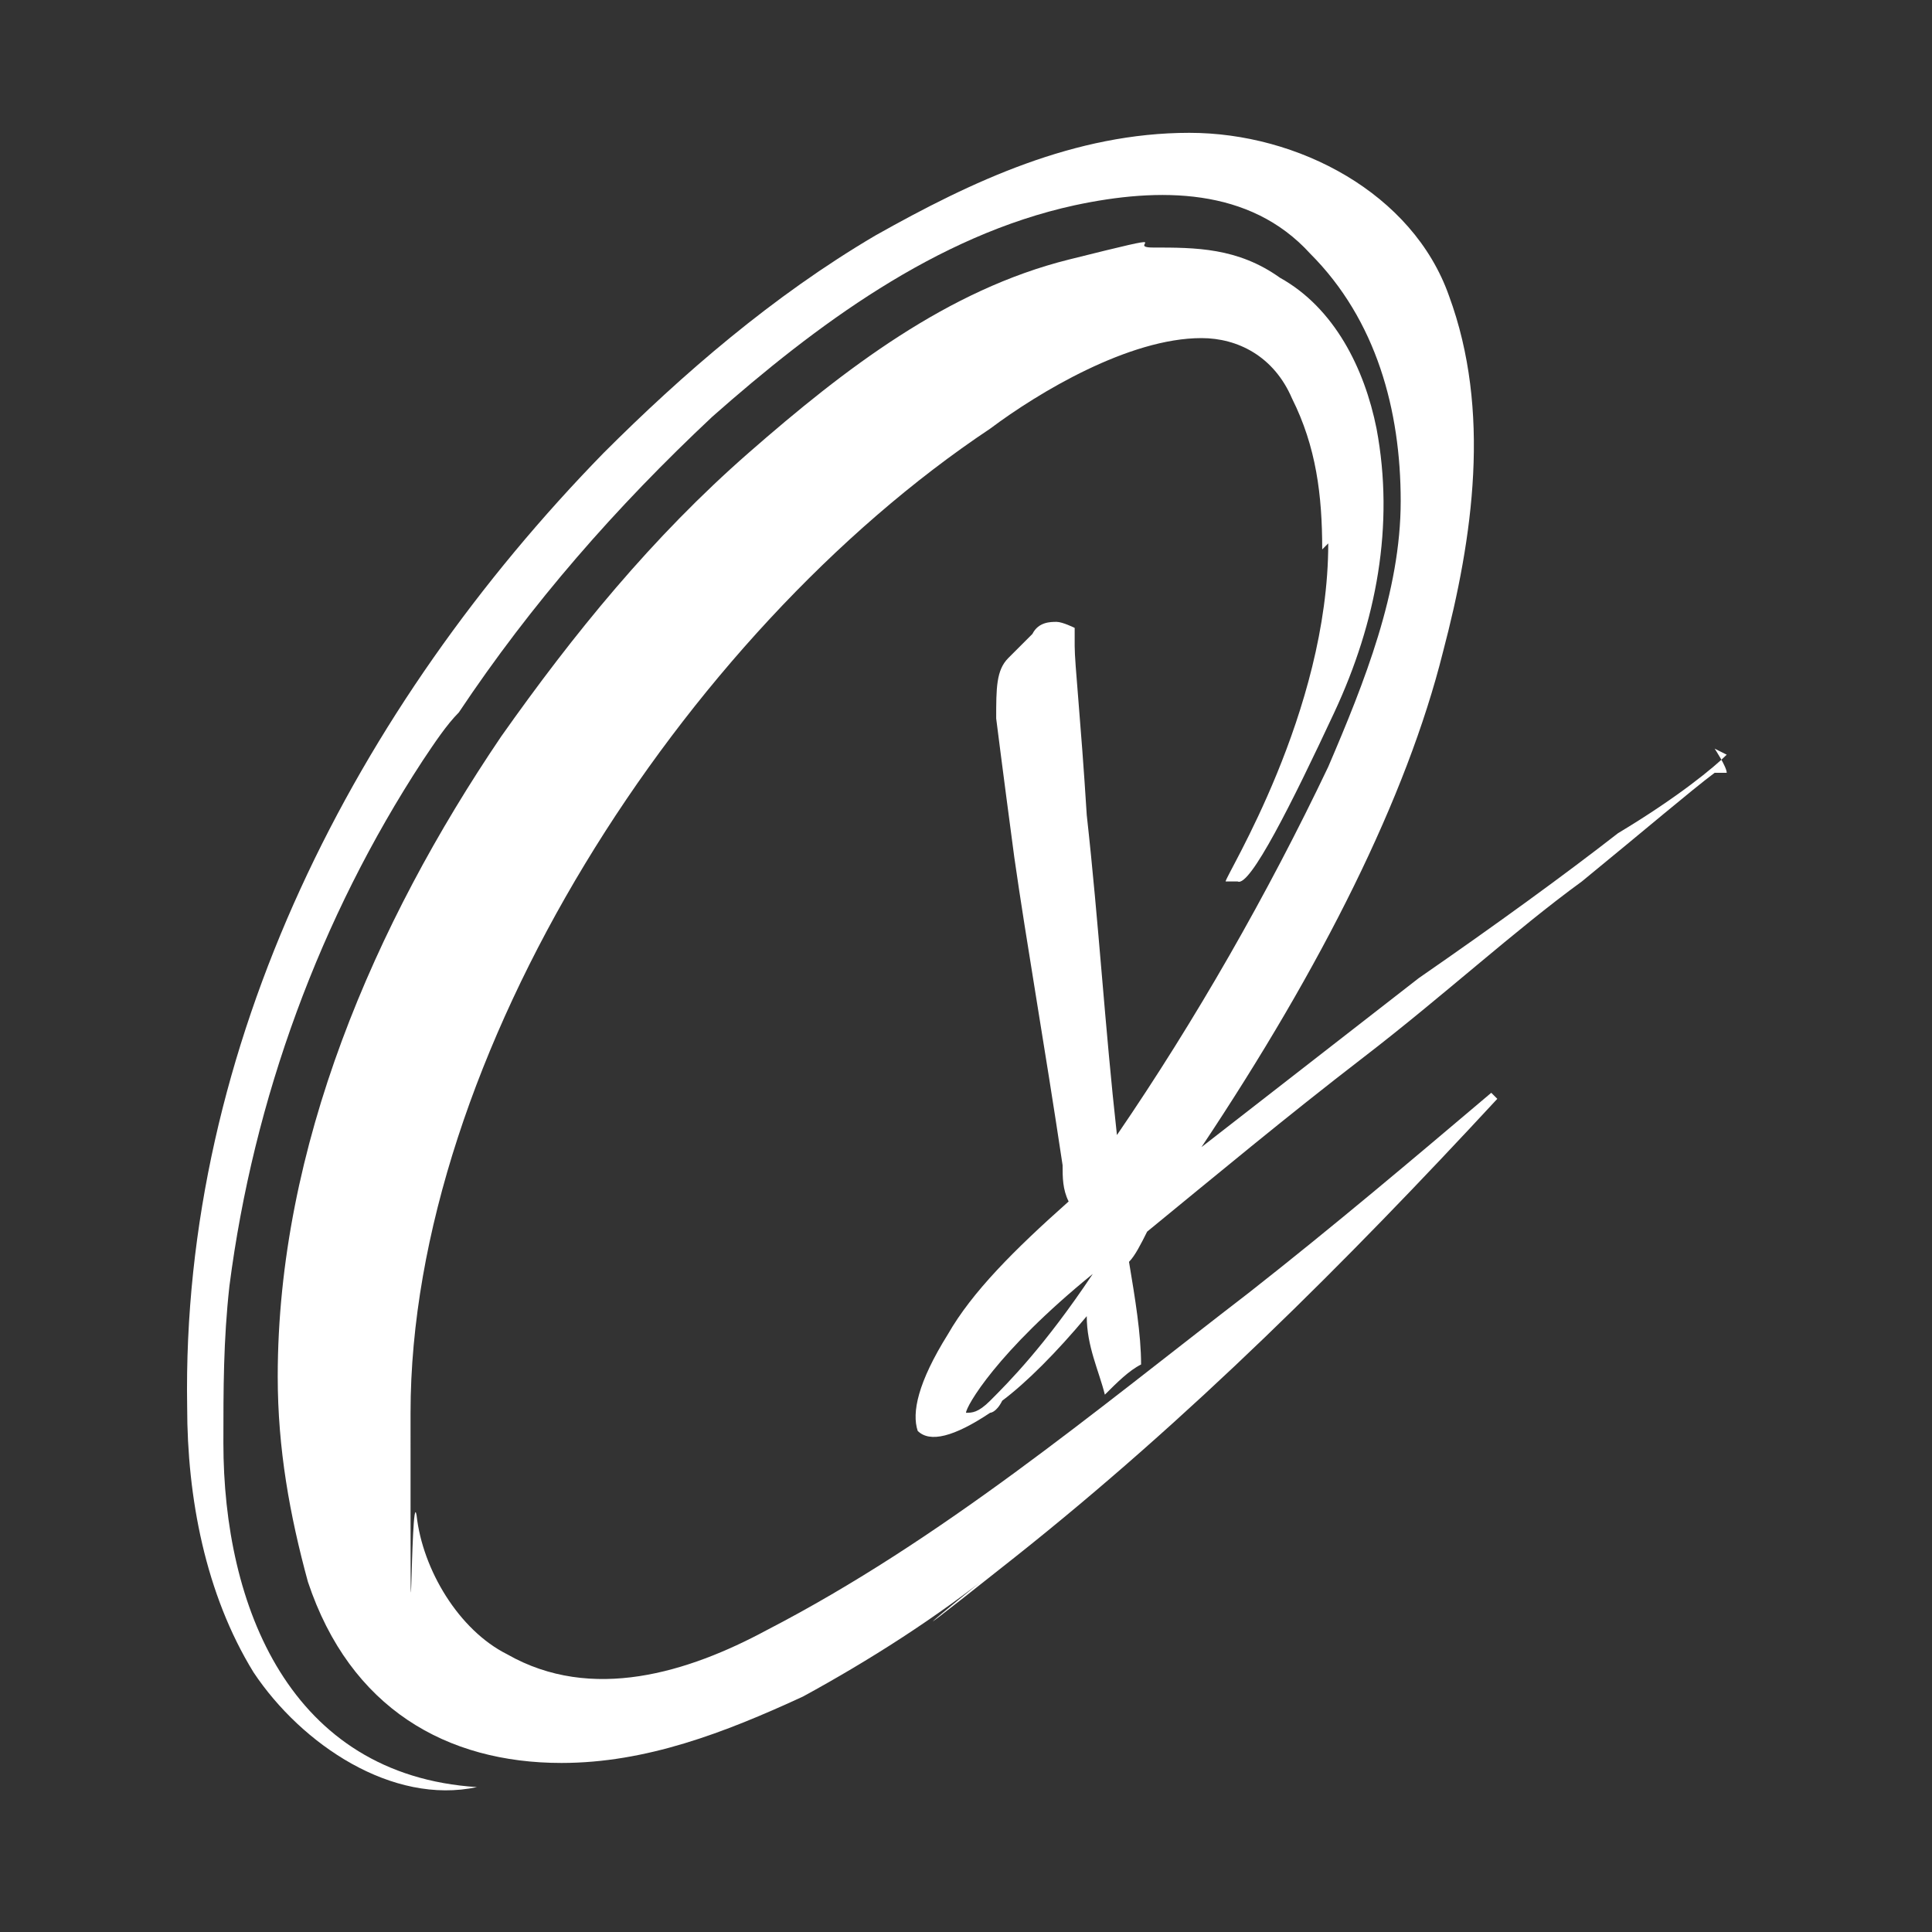
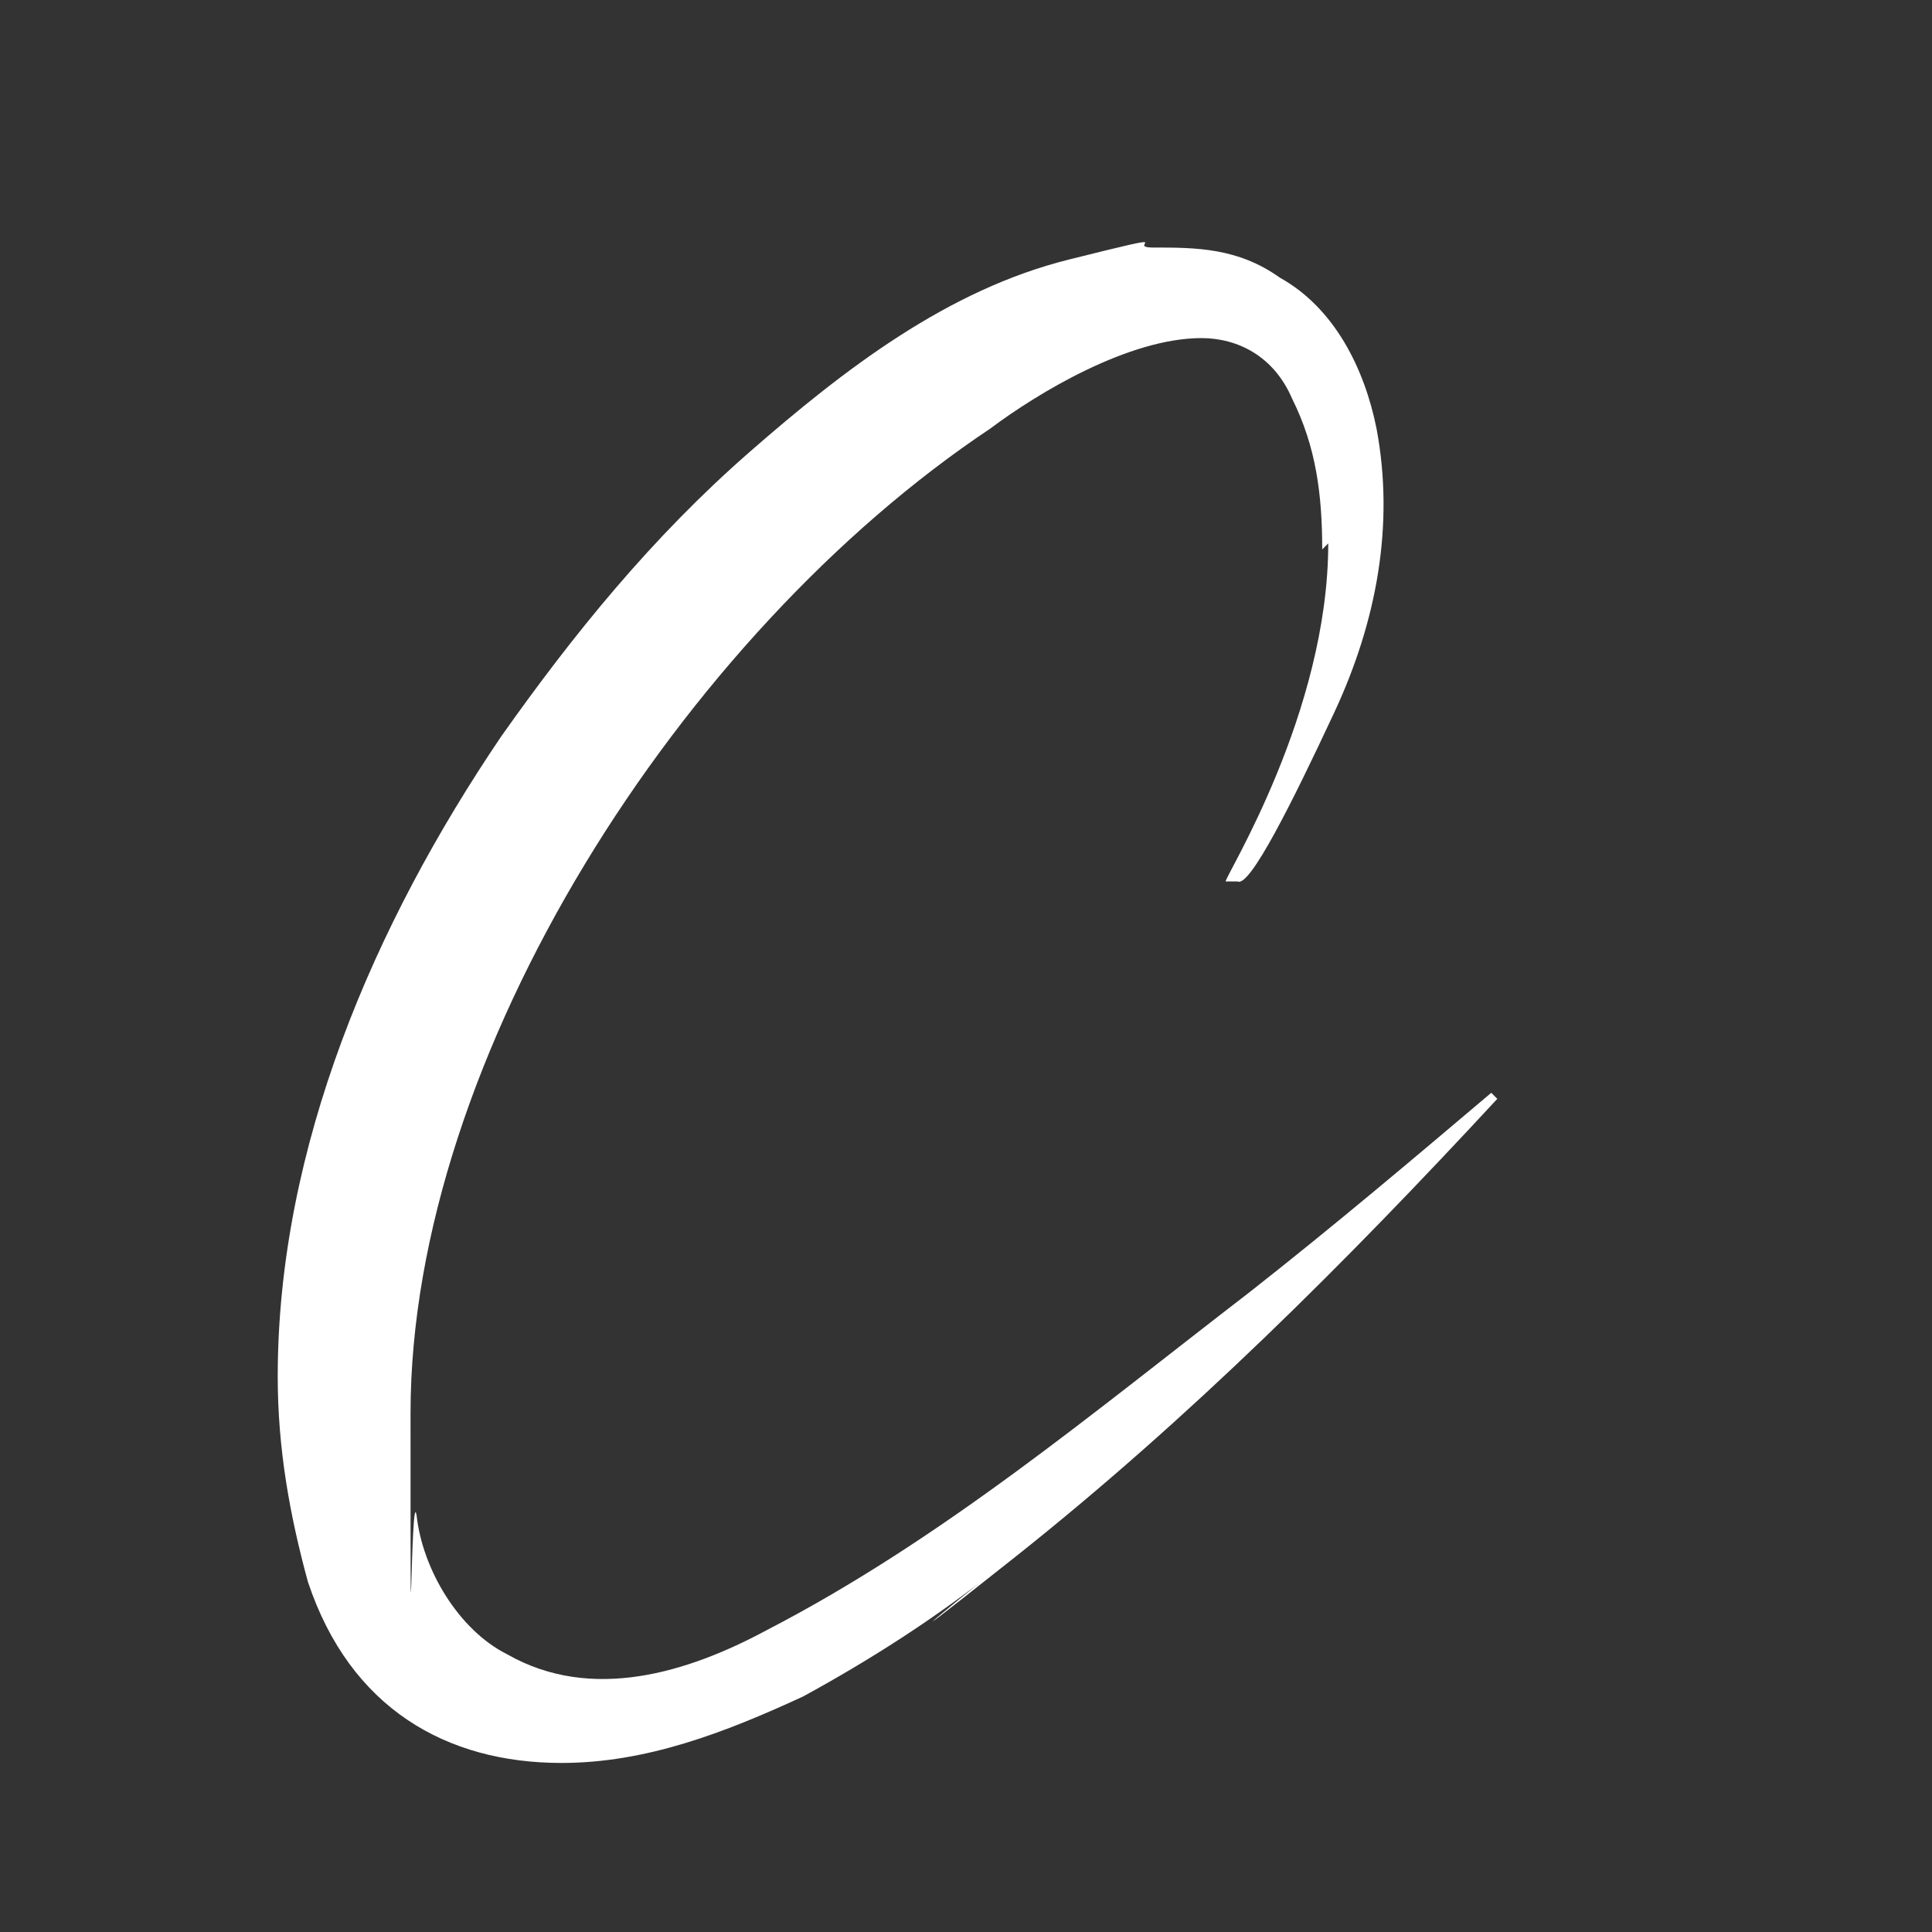
<svg xmlns="http://www.w3.org/2000/svg" id="Layer_1" version="1.1" viewBox="0 0 32 32">
  <rect x="0" y="0" width="32" height="32" fill="#333333" stroke="none" />
  <defs>
    <style> .st0 { fill: #fff; } </style>
  </defs>
  <path class="st0" d="M21.9,9.1c0-.9-.1-1.7-.5-2.5-.3-.7-.9-1-1.5-1-1.2,0-2.7.9-3.5,1.5-5.1,3.4-9.6,10.4-9.6,16.3s0,1.1.1,1.7c.1.9.7,1.9,1.5,2.3,1.4.8,3,.3,4.3-.4,2.9-1.5,5.4-3.6,8-5.6,1.4-1.1,2.7-2.2,4-3.3,0,0,.1.1.1.1-2.5,2.7-5.1,5.3-8,7.6s-.2.1-.3.2c-1,.8-2.1,1.5-3.2,2.1-1.3.6-2.6,1.1-4,1.1-1.9,0-3.5-.9-4.2-3-.3-1.1-.5-2.2-.5-3.4,0-3.8,1.6-7.5,3.7-10.6,1.2-1.7,2.5-3.3,4.1-4.7s3.3-2.7,5.3-3.2.9-.2,1.4-.2c.7,0,1.4,0,2.1.5.9.5,1.4,1.5,1.6,2.5.3,1.6,0,3.2-.7,4.7s-1.4,2.9-1.6,2.8h-.2c0-.1,1.7-2.8,1.7-5.6Z" />
-   <path class="st0" d="M28.6,12.5h0c-.2.2-.8.7-1.8,1.3-.9.7-2,1.5-3.3,2.4-.9.7-1.8,1.4-2.7,2.1l-.9.7c2-3,3.4-5.8,4-8.2.5-1.9.8-4,.1-5.9-.6-1.7-2.5-2.7-4.3-2.7-1.9,0-3.6.8-5.2,1.7-1.7,1-3.2,2.3-4.5,3.6-4.1,4.2-7,9.8-6.9,15.8,0,1.5.3,3.1,1.1,4.4.8,1.2,2.3,2.2,3.7,1.9-3.1-.2-4.2-3-4.2-5.7,0-.9,0-1.7.1-2.6.4-3.1,1.5-6.1,3.2-8.7.2-.3.4-.6.6-.8,1.2-1.8,2.6-3.4,4.2-4.9,1.7-1.5,3.7-3,6-3.5,1.4-.3,2.9-.3,3.9.8,1.1,1.1,1.5,2.6,1.5,4.1,0,1.5-.6,3-1.2,4.4-1,2.1-2.2,4.2-3.5,6.1-.2-1.8-.3-3.5-.5-5.3-.1-1.6-.2-2.5-.2-2.8h0c0-.2,0-.3,0-.3,0,0-.2-.1-.3-.1-.1,0-.3,0-.4.2,0,0-.2.2-.4.4-.2.2-.2.5-.2,1,0,0,.1.8.3,2.3.2,1.4.5,3.1.8,5.1,0,.2,0,.4.1.6-.9.8-1.6,1.5-2,2.2-.5.8-.6,1.3-.5,1.6,0,0,0,0,0,0,.2.2.6.1,1.2-.3,0,0,.1,0,.2-.2.4-.3.9-.8,1.4-1.4,0,.5.2.9.3,1.3.2-.2.4-.4.6-.5,0-.5-.1-1.1-.2-1.7.1-.1.2-.3.3-.5,1.1-.9,2.3-1.9,3.6-2.9s2.5-2.1,3.6-2.9c1.1-.9,1.8-1.5,2.2-1.8h.2c0-.1-.2-.4-.2-.4ZM16.4,23.2c-.2.2-.3.2-.4.2,0-.1.5-1,2.1-2.3h0c-.8,1.2-1.4,1.8-1.7,2.1Z" />
</svg>